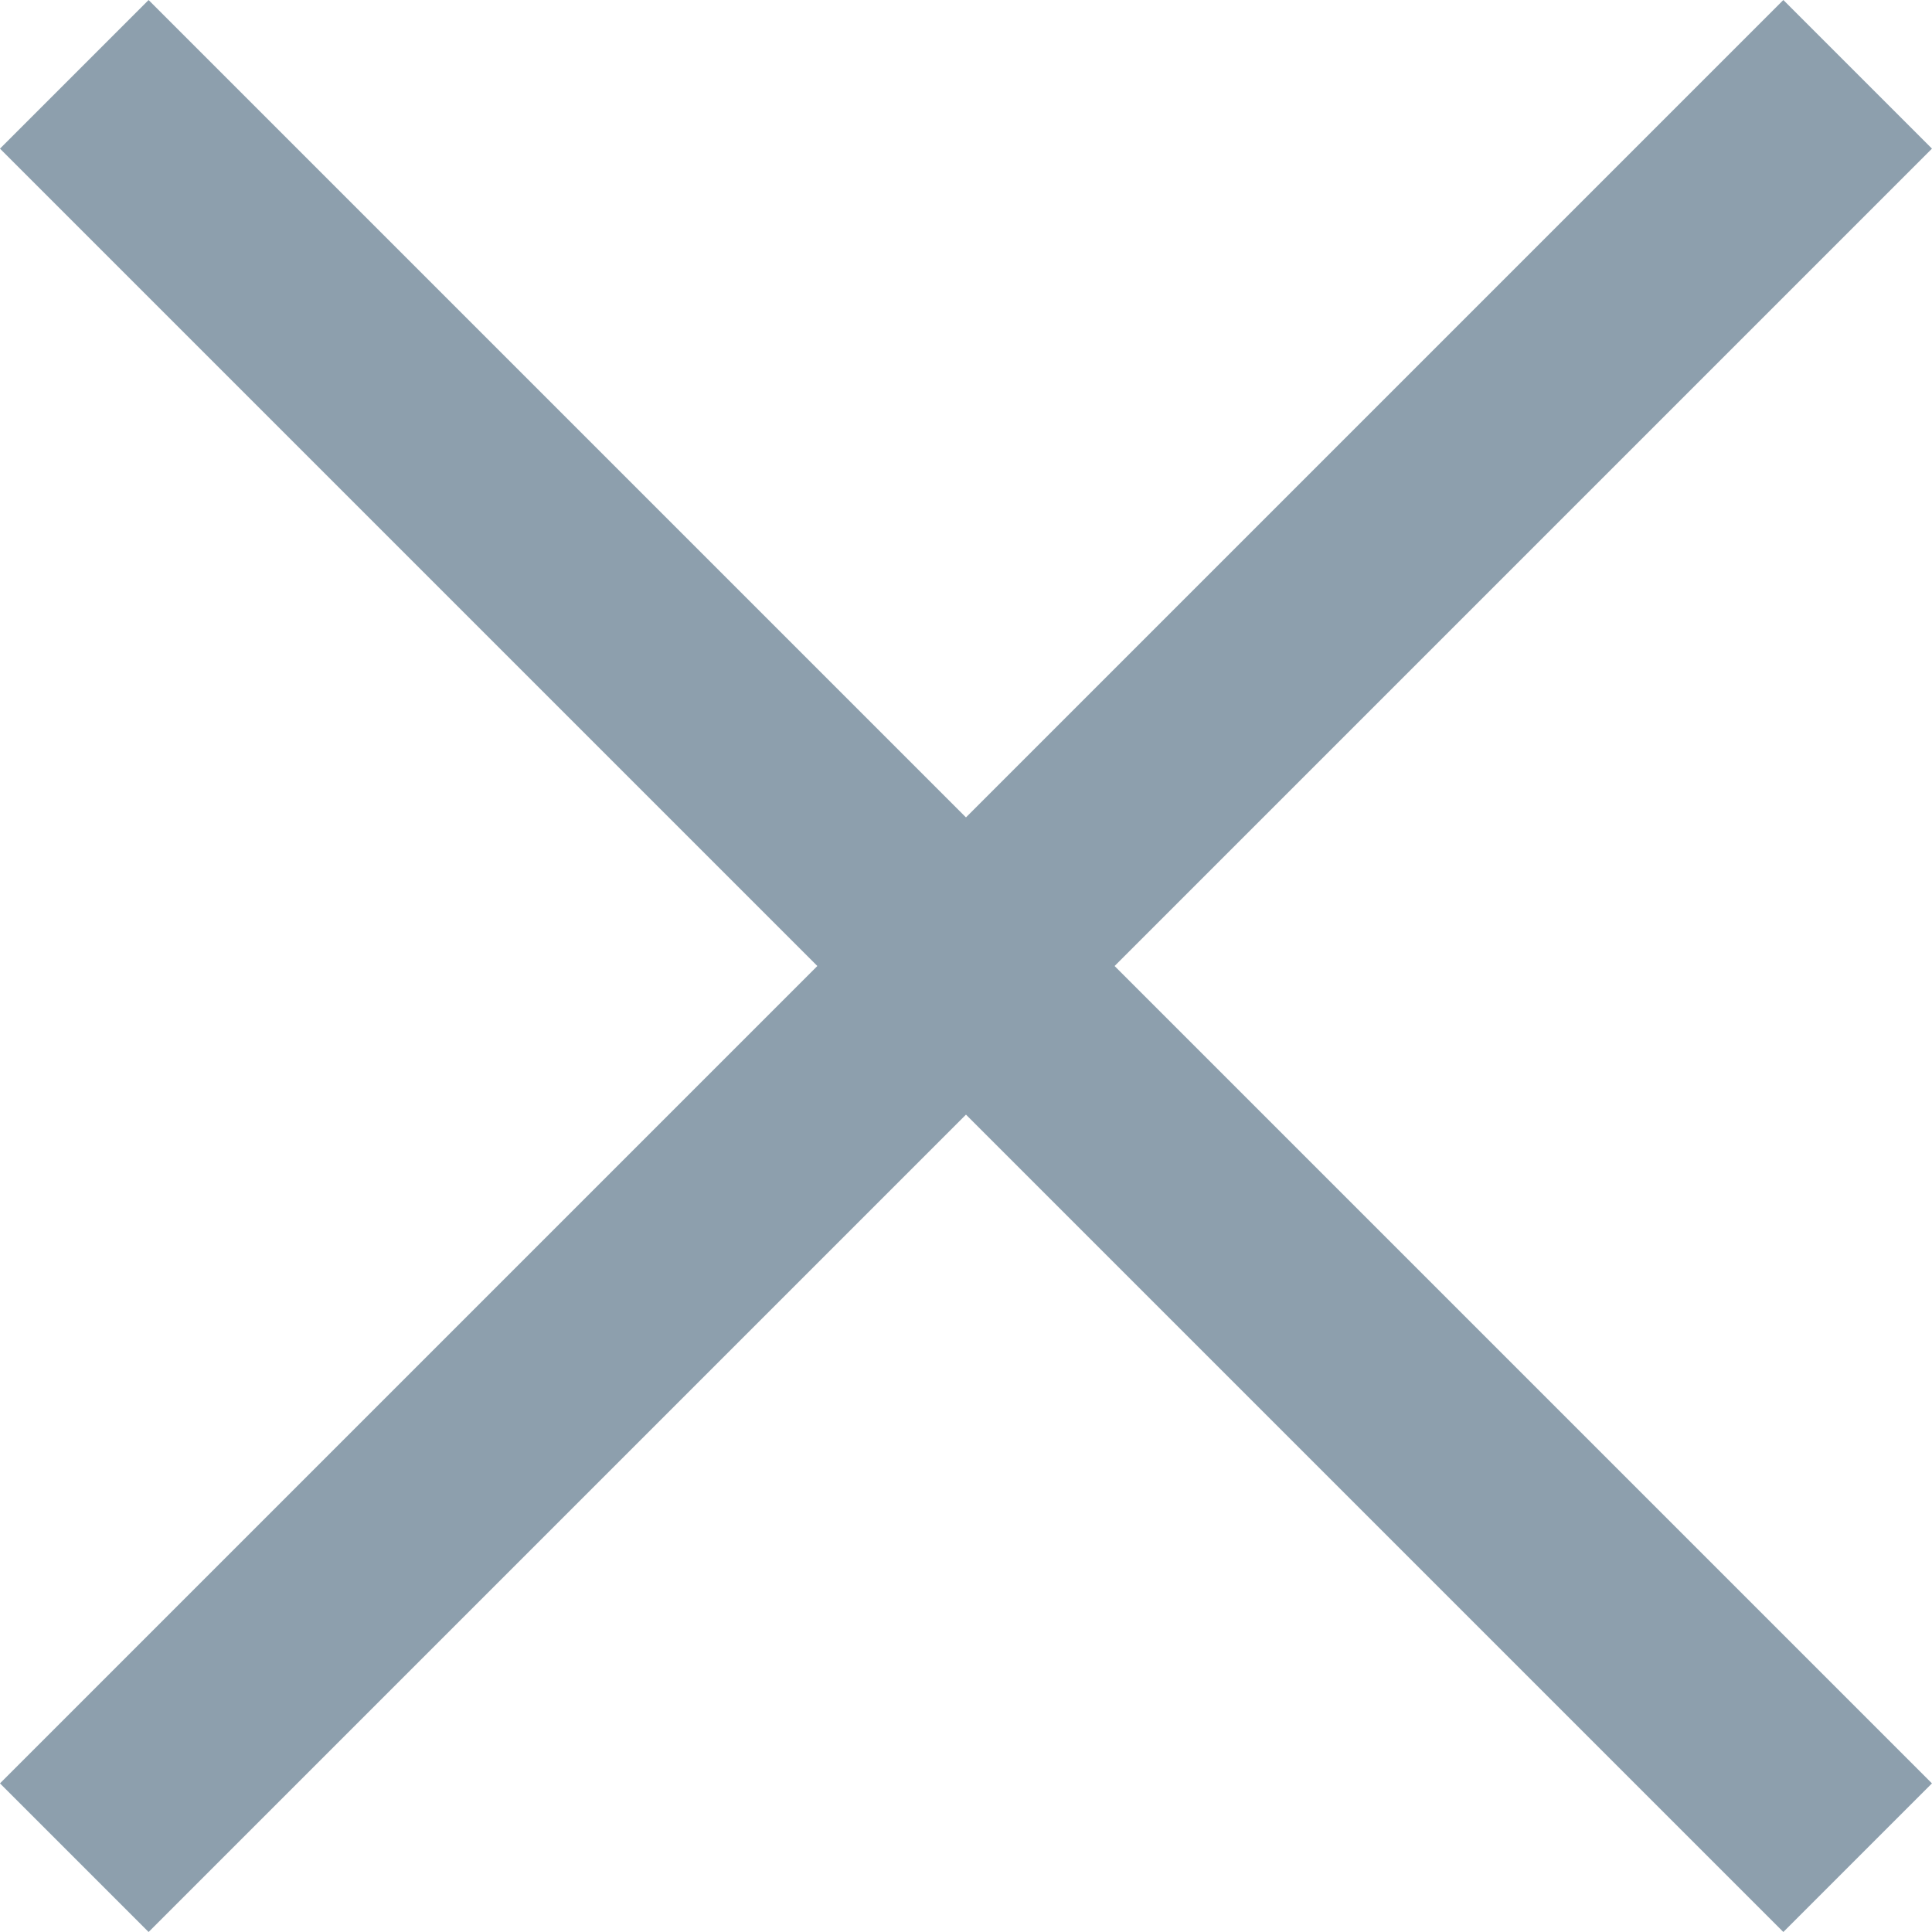
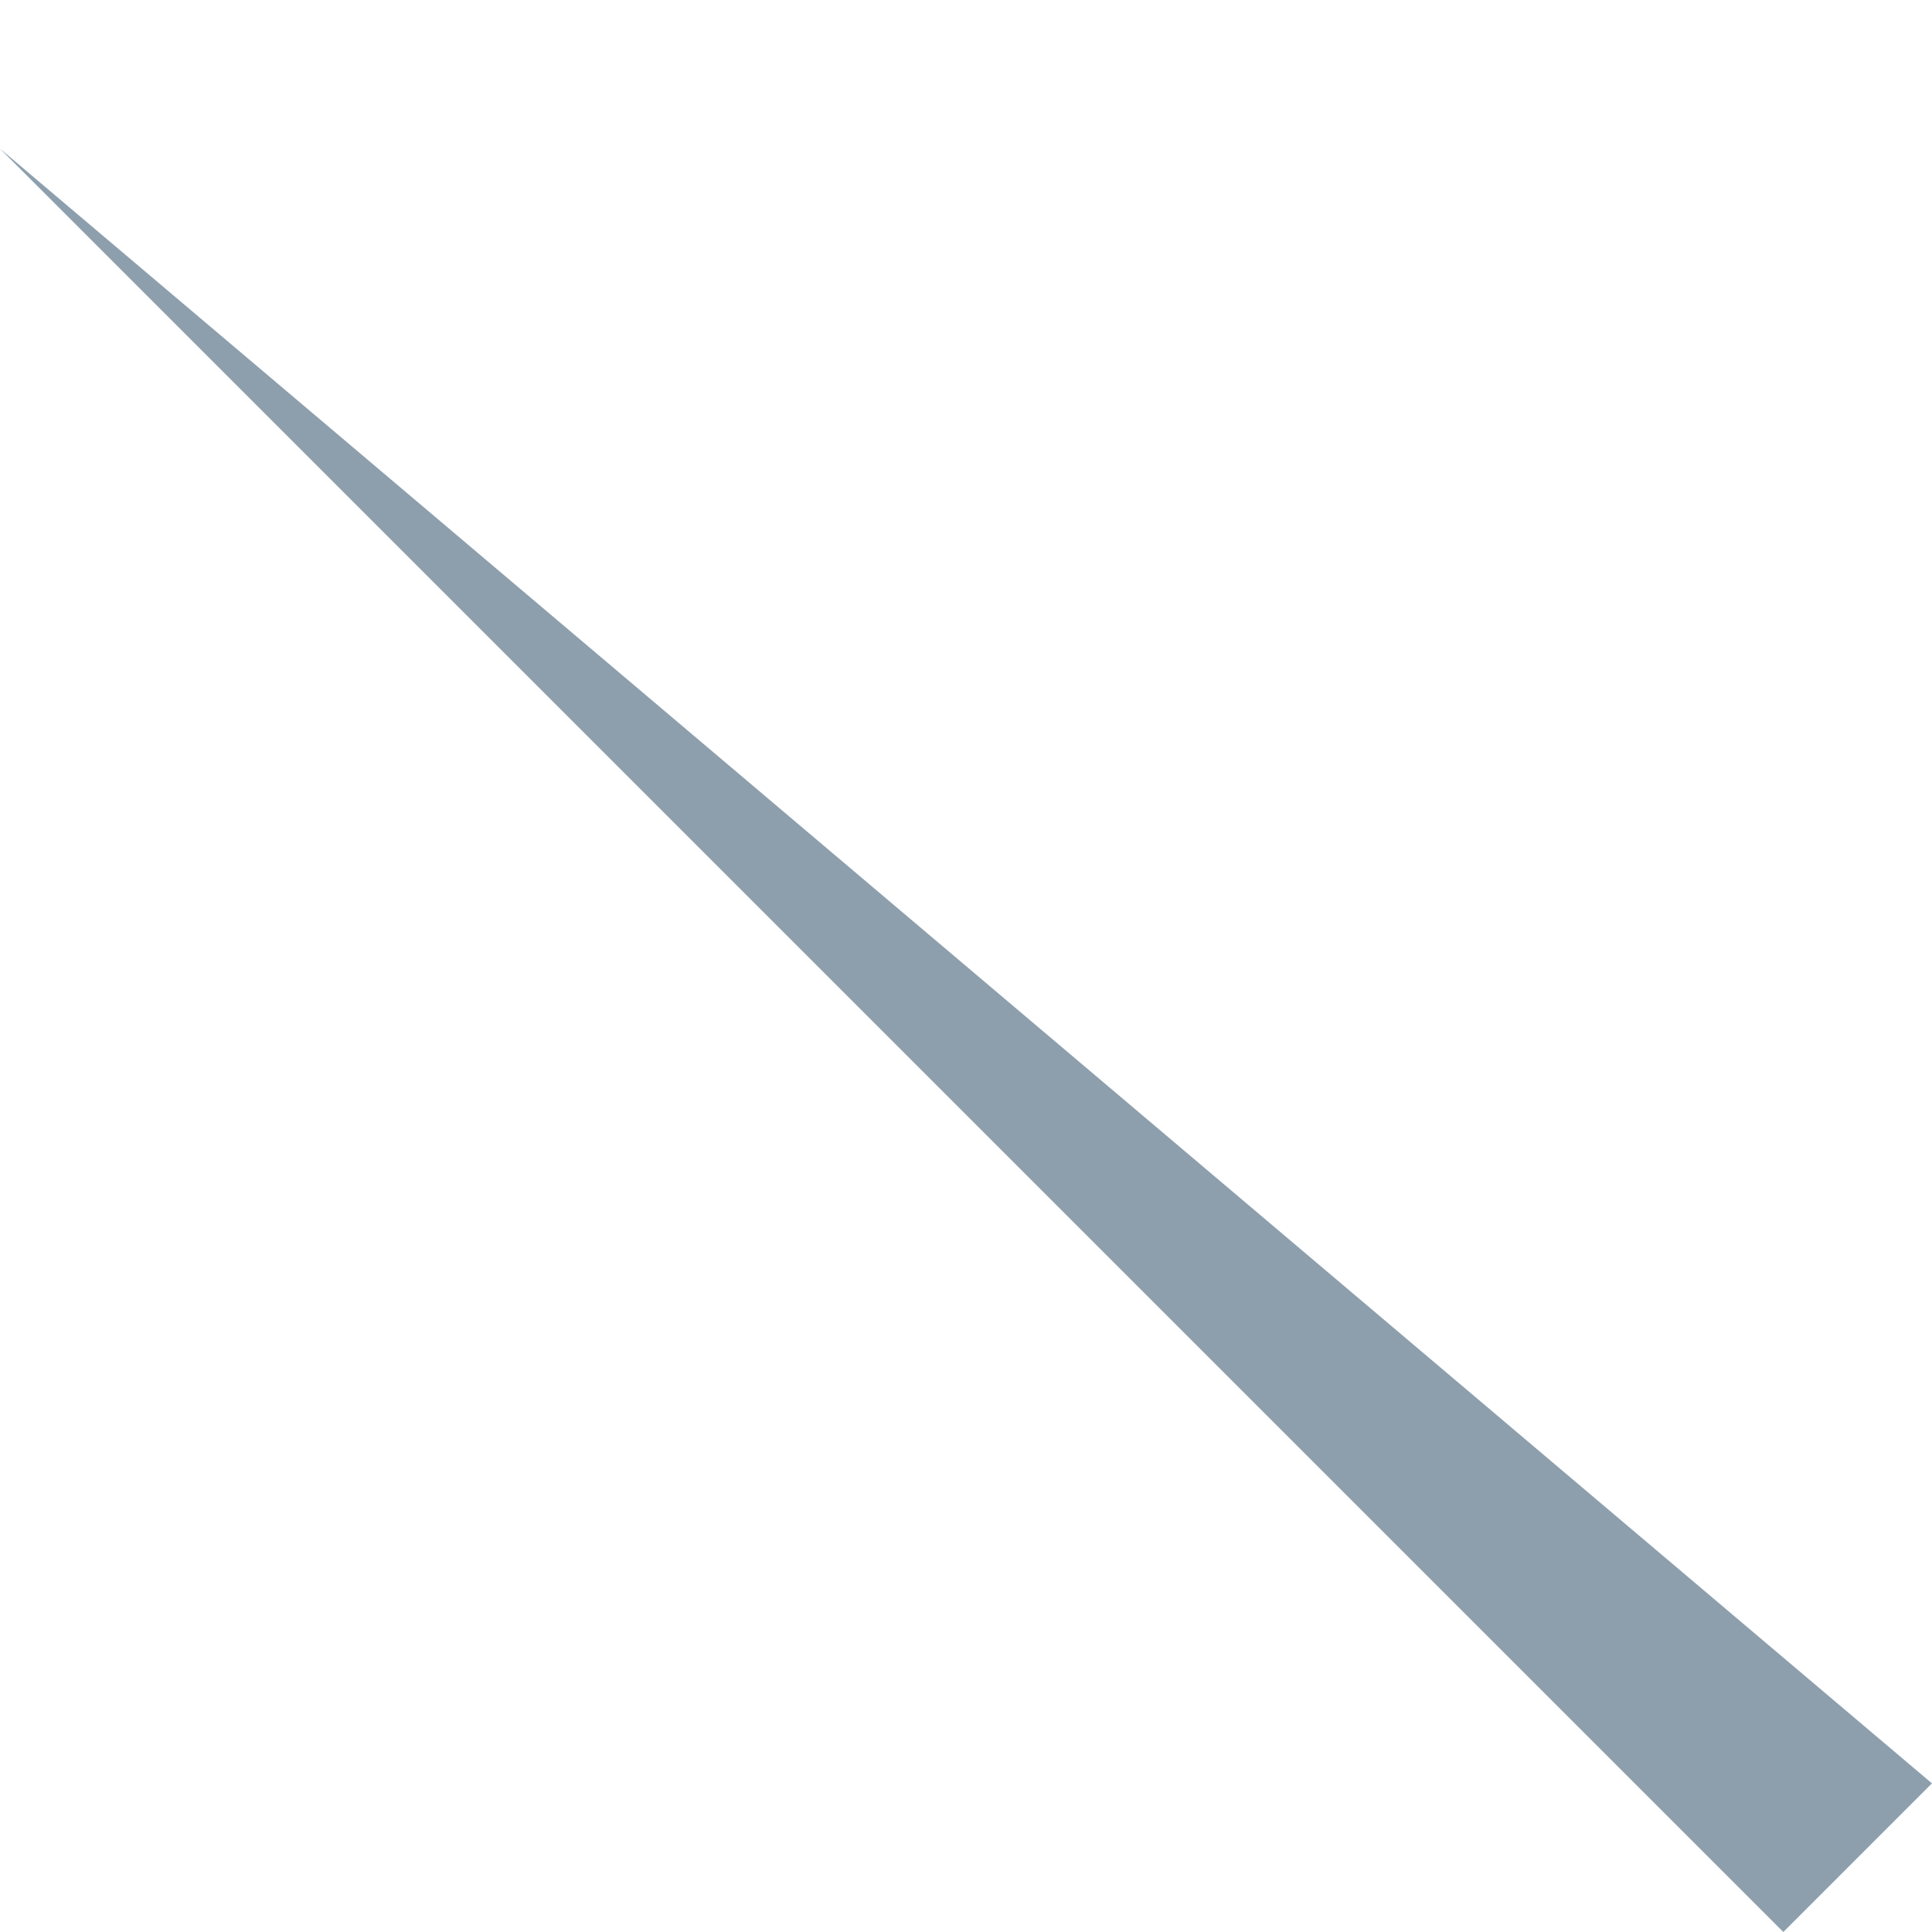
<svg xmlns="http://www.w3.org/2000/svg" width="18.385" height="18.385">
  <defs>
    <style>.cls-1{fill:#8d9fad}</style>
  </defs>
  <g id="cross" transform="rotate(45 13.985 7.207)">
-     <path id="_Rectangle_6" d="M0 0h2v24H0z" class="cls-1" data-name="Rectangle 6" transform="translate(11)" />
-     <path id="_Rectangle_6-2" d="M0 0h2v24H0z" class="cls-1" data-name="Rectangle 6" transform="rotate(90 6.5 17.5)" />
+     <path id="_Rectangle_6-2" d="M0 0h2v24z" class="cls-1" data-name="Rectangle 6" transform="rotate(90 6.5 17.5)" />
  </g>
</svg>